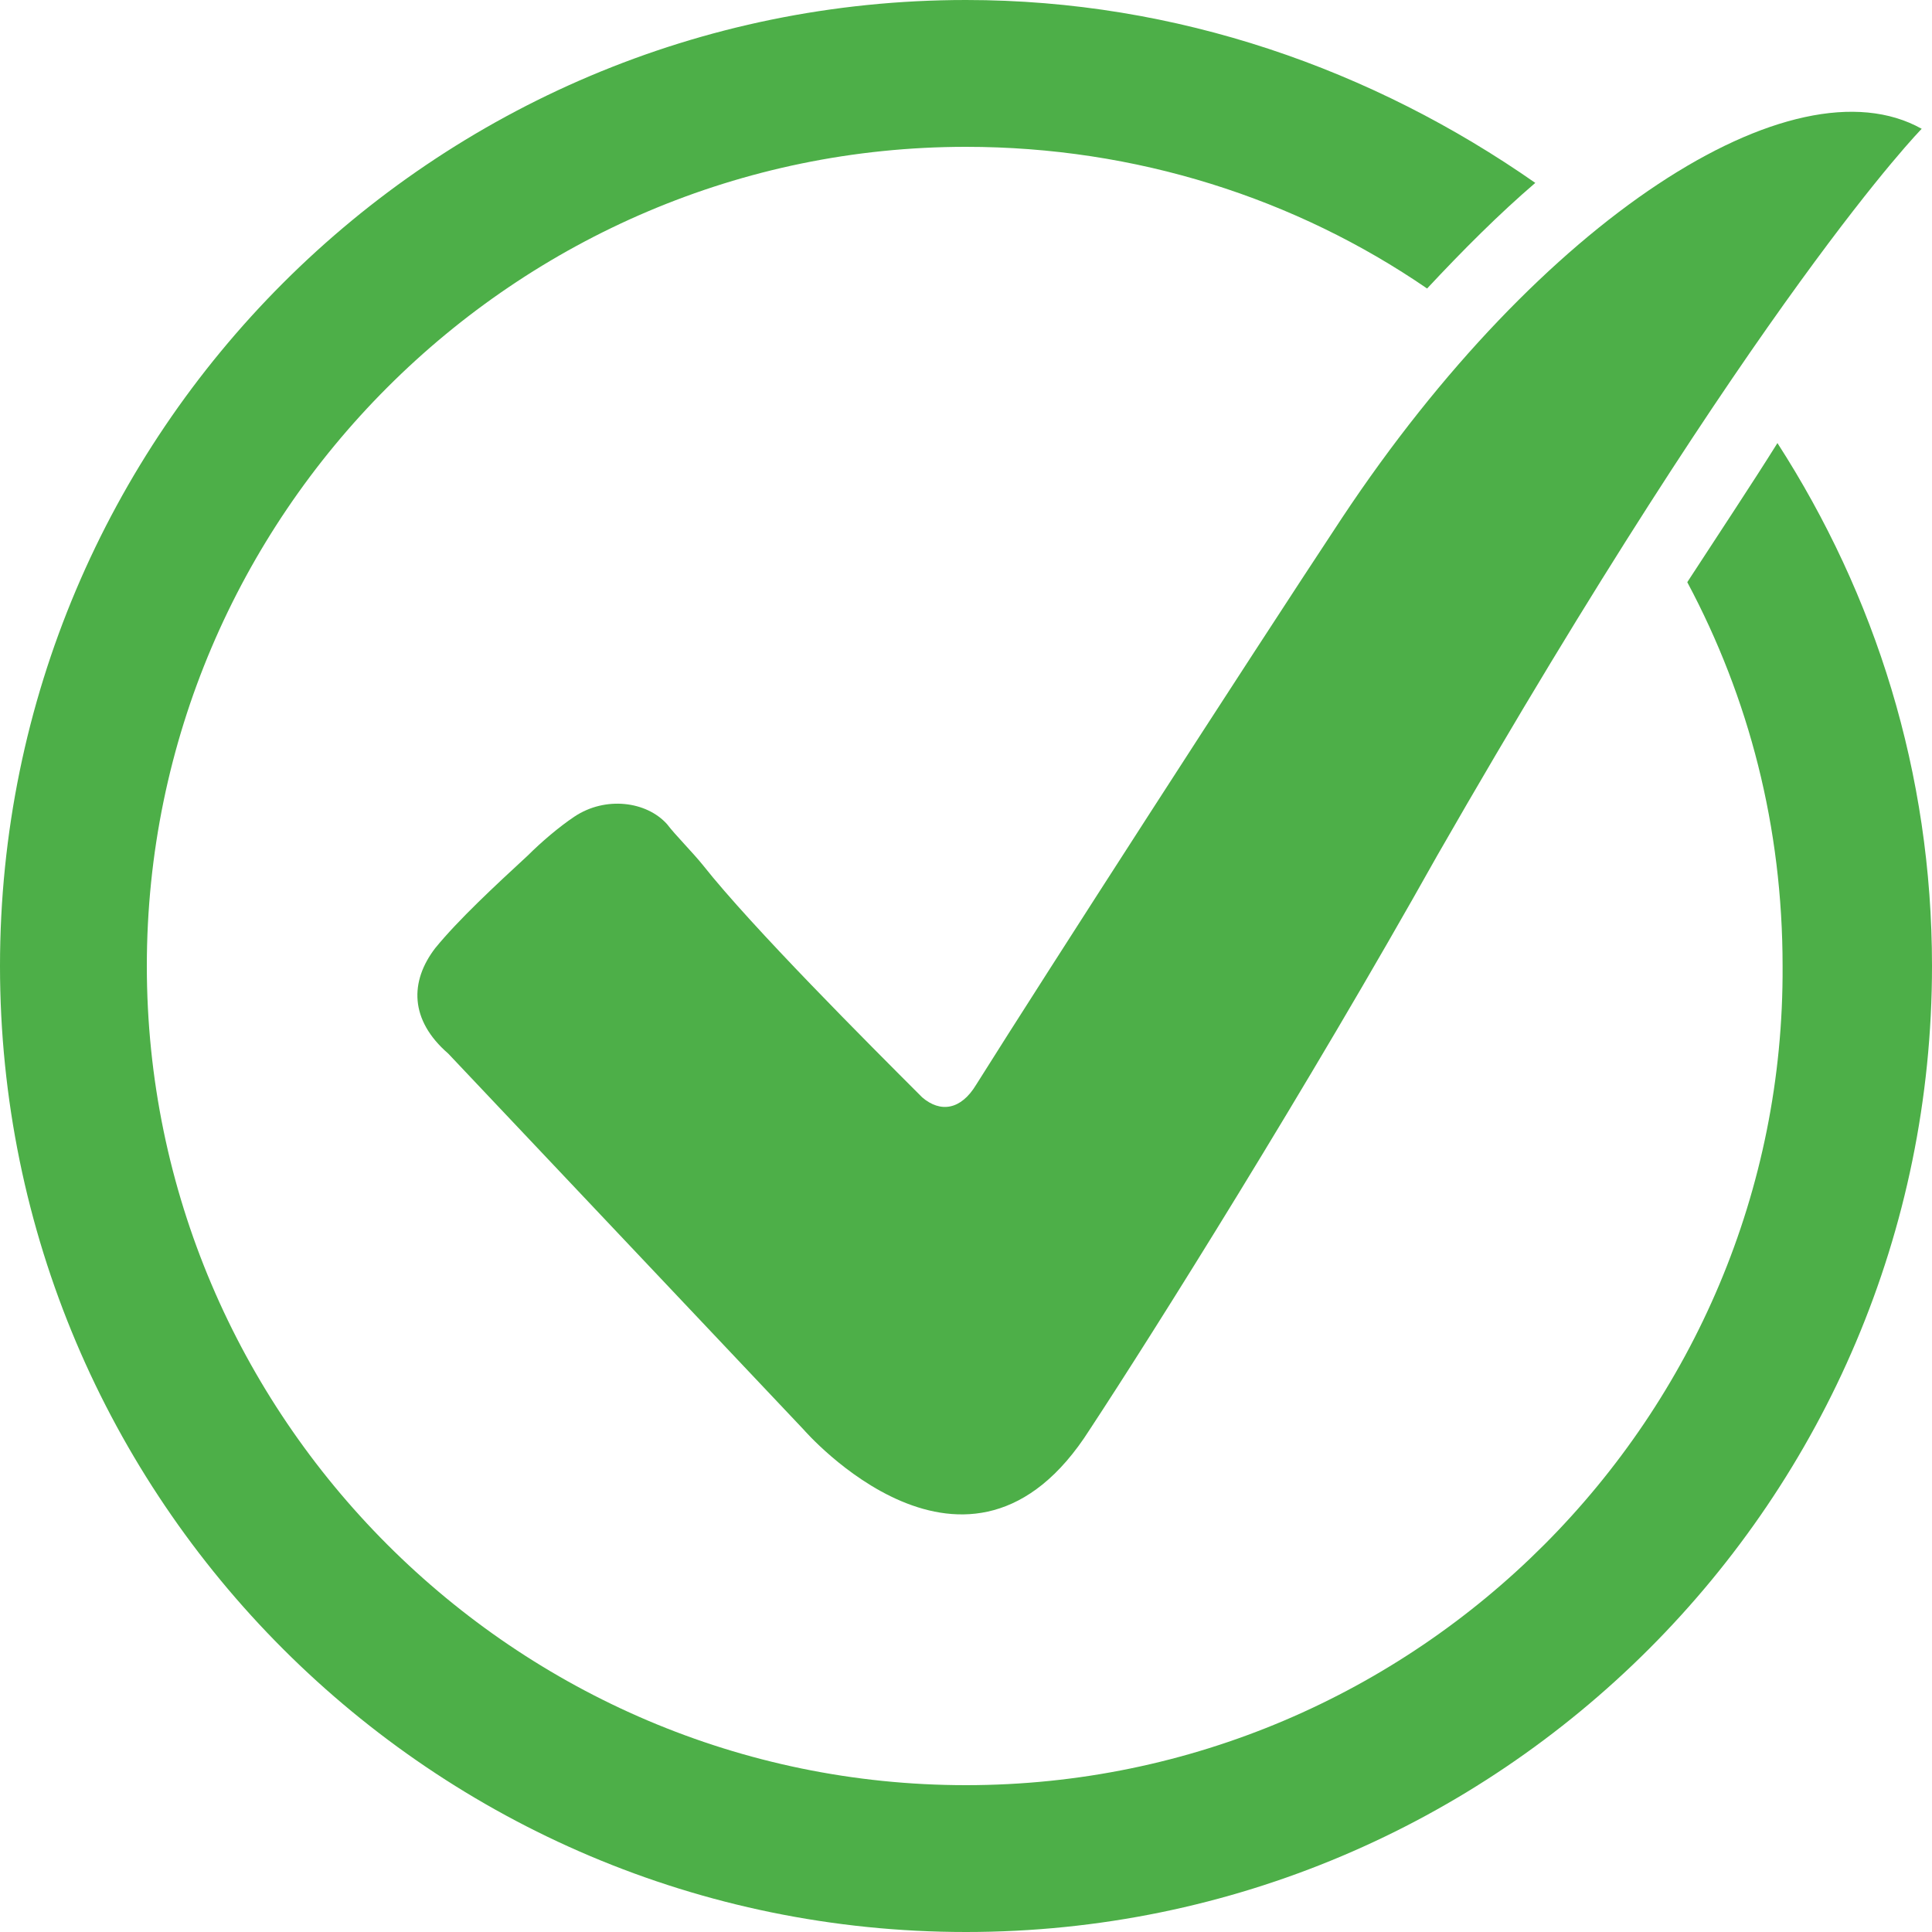
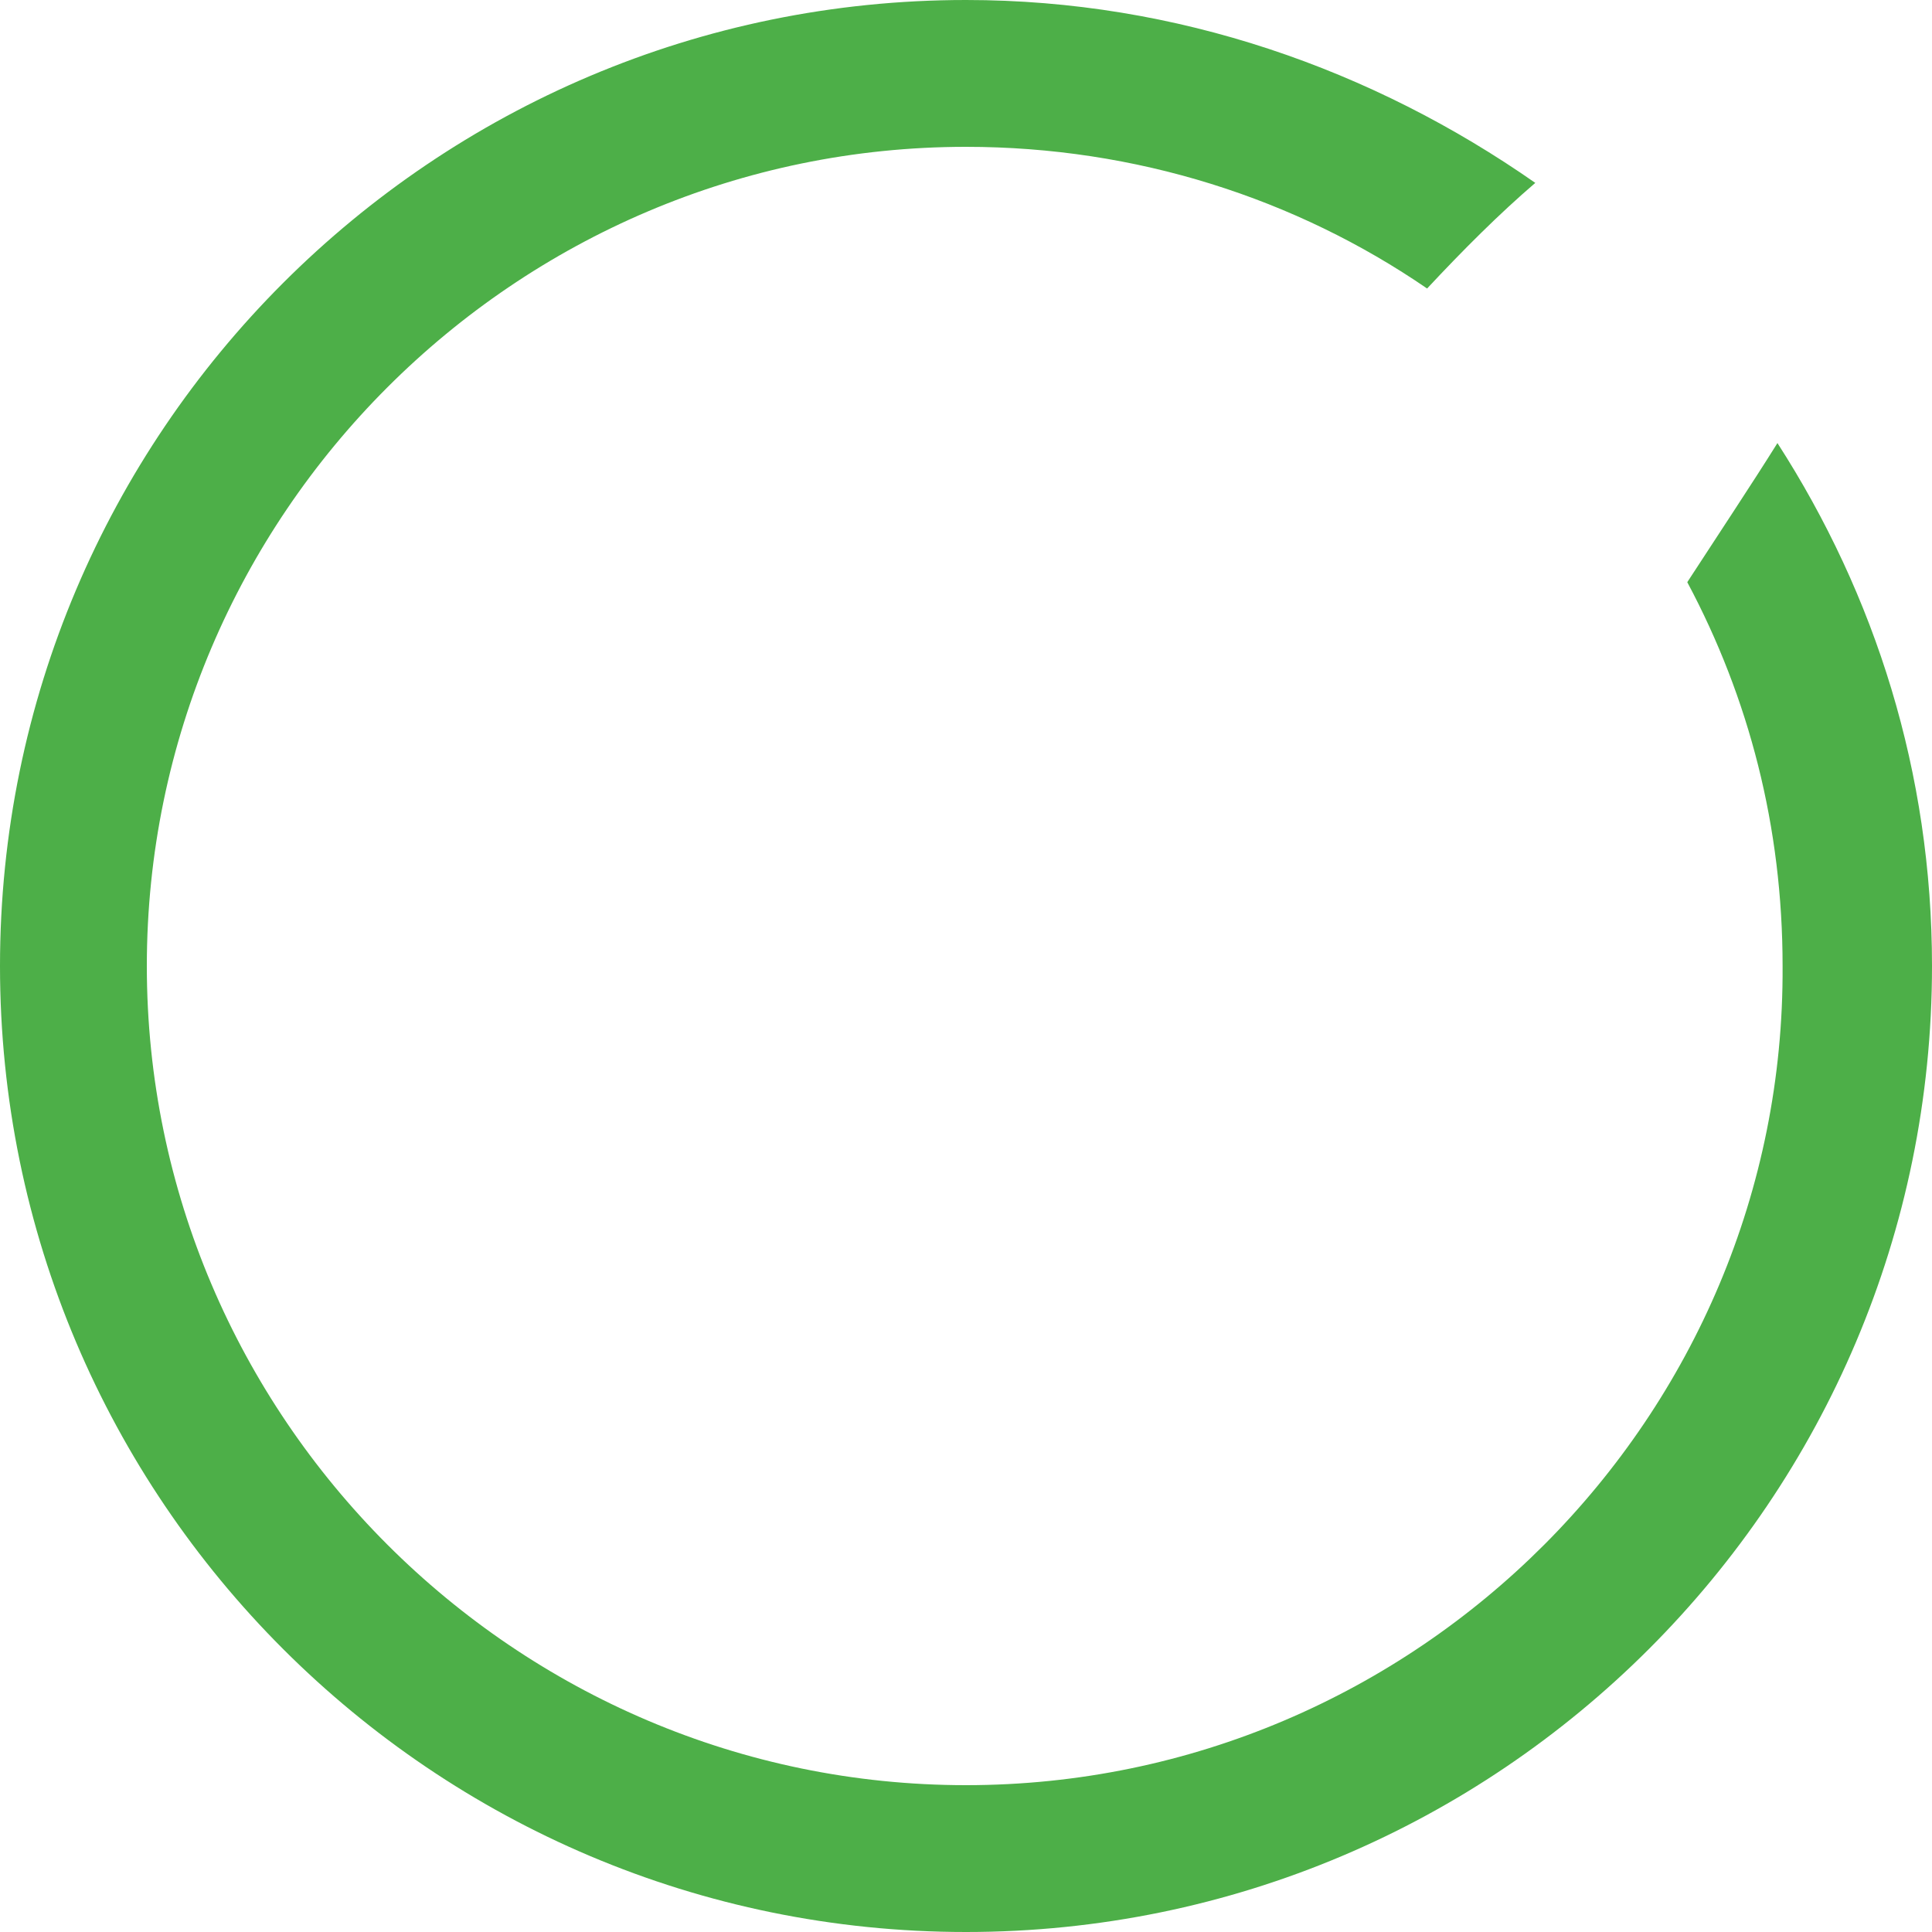
<svg xmlns="http://www.w3.org/2000/svg" version="1.1" id="Layer_1" x="0px" y="0px" width="75px" height="75px" viewBox="0 0 75 75" style="enable-background:new 0 0 75 75;" xml:space="preserve">
  <style type="text/css">
	.st0{fill-rule:evenodd;clip-rule:evenodd;fill:#4DAF48;}
	.st1{fill:#4DAF48;}
</style>
  <g id="XMLID_3_">
-     <path id="XMLID_5_" class="st0" d="M17.4,40.9l13.8,14.6c0,0,6.4,7.4,11.1,0c2.5-3.8,8.4-13.2,13.5-22.3C68.3,11.4,74.6,5,74.6,5   c-5-2.8-14.8,3.5-22.5,15.1c-3.7,5.6-11.5,17.7-14.2,22c-0.6,1-1.4,1.1-2.1,0.5c-2.1-2.1-6.6-6.6-8.5-9c-0.4-0.5-1.1-1.2-1.4-1.6   c-0.8-0.9-2.4-1.1-3.6-0.3c-0.6,0.4-1.3,1-1.8,1.5c-1.3,1.2-2.7,2.5-3.6,3.6C15.9,38.1,15.9,39.6,17.4,40.9z" />
    <path id="XMLID_1_" class="st1" d="M65.5,22.6c2.4,4.5,3.7,9.5,3.7,14.9C69.3,55,55,69.3,37.5,69.3C20,69.3,5.7,55,5.7,37.5   C5.7,20,20,5.7,37.5,5.7c6.6,0,12.8,2,17.9,5.5c1.4-1.5,2.8-2.9,4.2-4.1C53.3,2.7,45.7,0,37.5,0C16.8,0,0,16.8,0,37.5   S16.8,75,37.5,75C58.2,75,75,58.2,75,37.5c0-7.5-2.2-14.4-6-20.3C68,18.8,66.8,20.6,65.5,22.6z" />
  </g>
</svg>